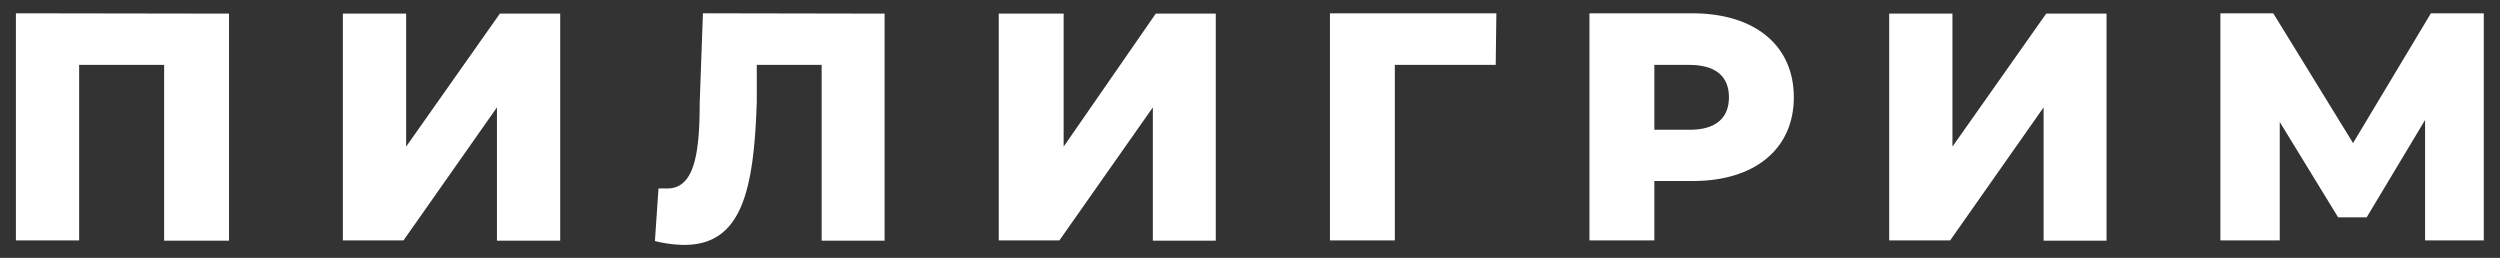
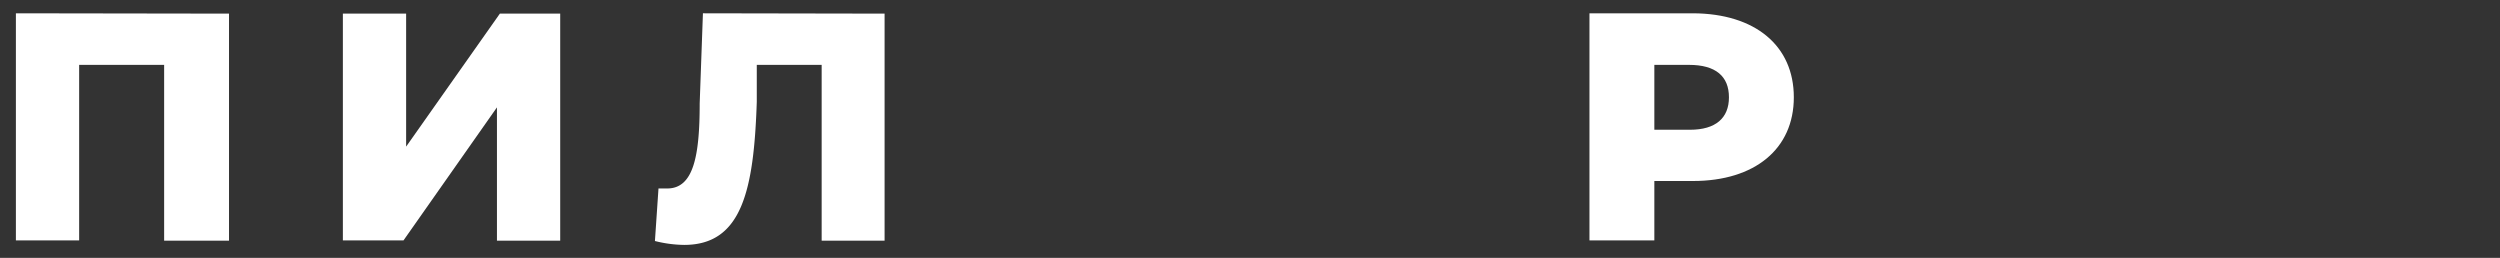
<svg xmlns="http://www.w3.org/2000/svg" viewBox="0 0 77.07 7.95">
  <rect x="0" y="0" width="77.07" height="7.95" fill="#333333" stroke="none" />
  <defs>
    <style>.a{fill:#fff;}</style>
  </defs>
  <path class="a" d="M7.06.42v7h-2V2H2.44V7.41H.49v-7Z" />
  <path class="a" d="M10.57.42h1.95v4.1L15.41.42h1.86v7H15.32V3.31l-2.88,4.1H10.57Z" />
  <path class="a" d="M27.27.42v7H25.33V2h-2l0,1.14c-.09,2.73-.46,4.41-2.24,4.41a3.85,3.85,0,0,1-.9-.12l.11-1.62.27,0c.81,0,1-1,1-2.62l.1-2.78Z" />
-   <path class="a" d="M30.79.42h2v4.1L35.63.42h1.85v7H35.54V3.31l-2.88,4.1H30.79Z" />
-   <path class="a" d="M46.11,2H43V7.41H41v-7h5.13Z" />
  <path class="a" d="M55.3,3c0,1.59-1.2,2.58-3.11,2.58H51V7.41H49v-7h3.2C54.1.42,55.3,1.4,55.3,3Zm-2,0c0-.65-.41-1-1.23-1H51V4h1.1C52.89,4,53.3,3.64,53.3,3Z" />
-   <path class="a" d="M58.24.42h1.95v4.1L63.08.42h1.86v7H63V3.31l-2.88,4.1H58.24Z" />
-   <path class="a" d="M74.76,7.41V3.7l-1.8,3h-.88l-1.8-2.94V7.41H68.45v-7h1.63l2.46,4,2.4-4h1.63l0,7Z" />
</svg>